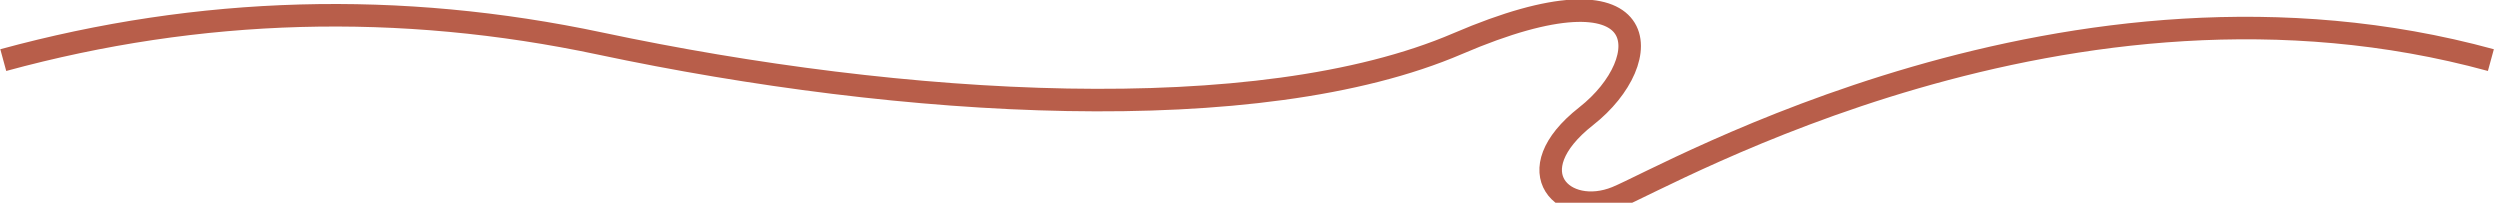
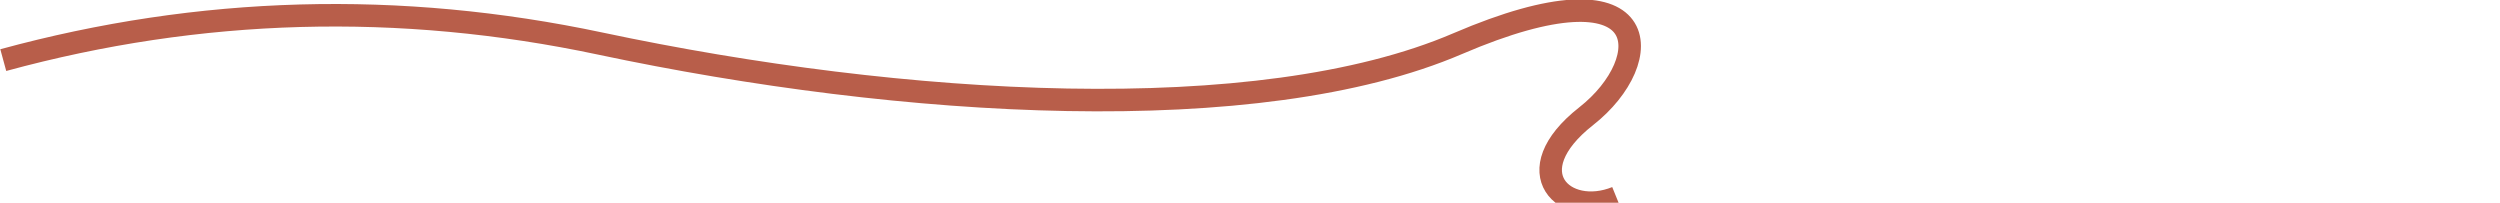
<svg xmlns="http://www.w3.org/2000/svg" width="222" height="18">
-   <path d="M.29 5.337C17.776.572 35.454.084 53.322 3.873c26.803 5.684 58.379 7.62 76.128 0 17.75-7.62 17.75 1.464 11.409 6.441-6.341 4.977-1.932 9.1 2.683 7.225s40.219-22.45 77.648-12.202" stroke="#B85E4A" stroke-width="2" fill="none" fill-rule="evenodd" />
+   <path d="M.29 5.337C17.776.572 35.454.084 53.322 3.873c26.803 5.684 58.379 7.62 76.128 0 17.75-7.62 17.75 1.464 11.409 6.441-6.341 4.977-1.932 9.1 2.683 7.225" stroke="#B85E4A" stroke-width="2" fill="none" fill-rule="evenodd" />
</svg>